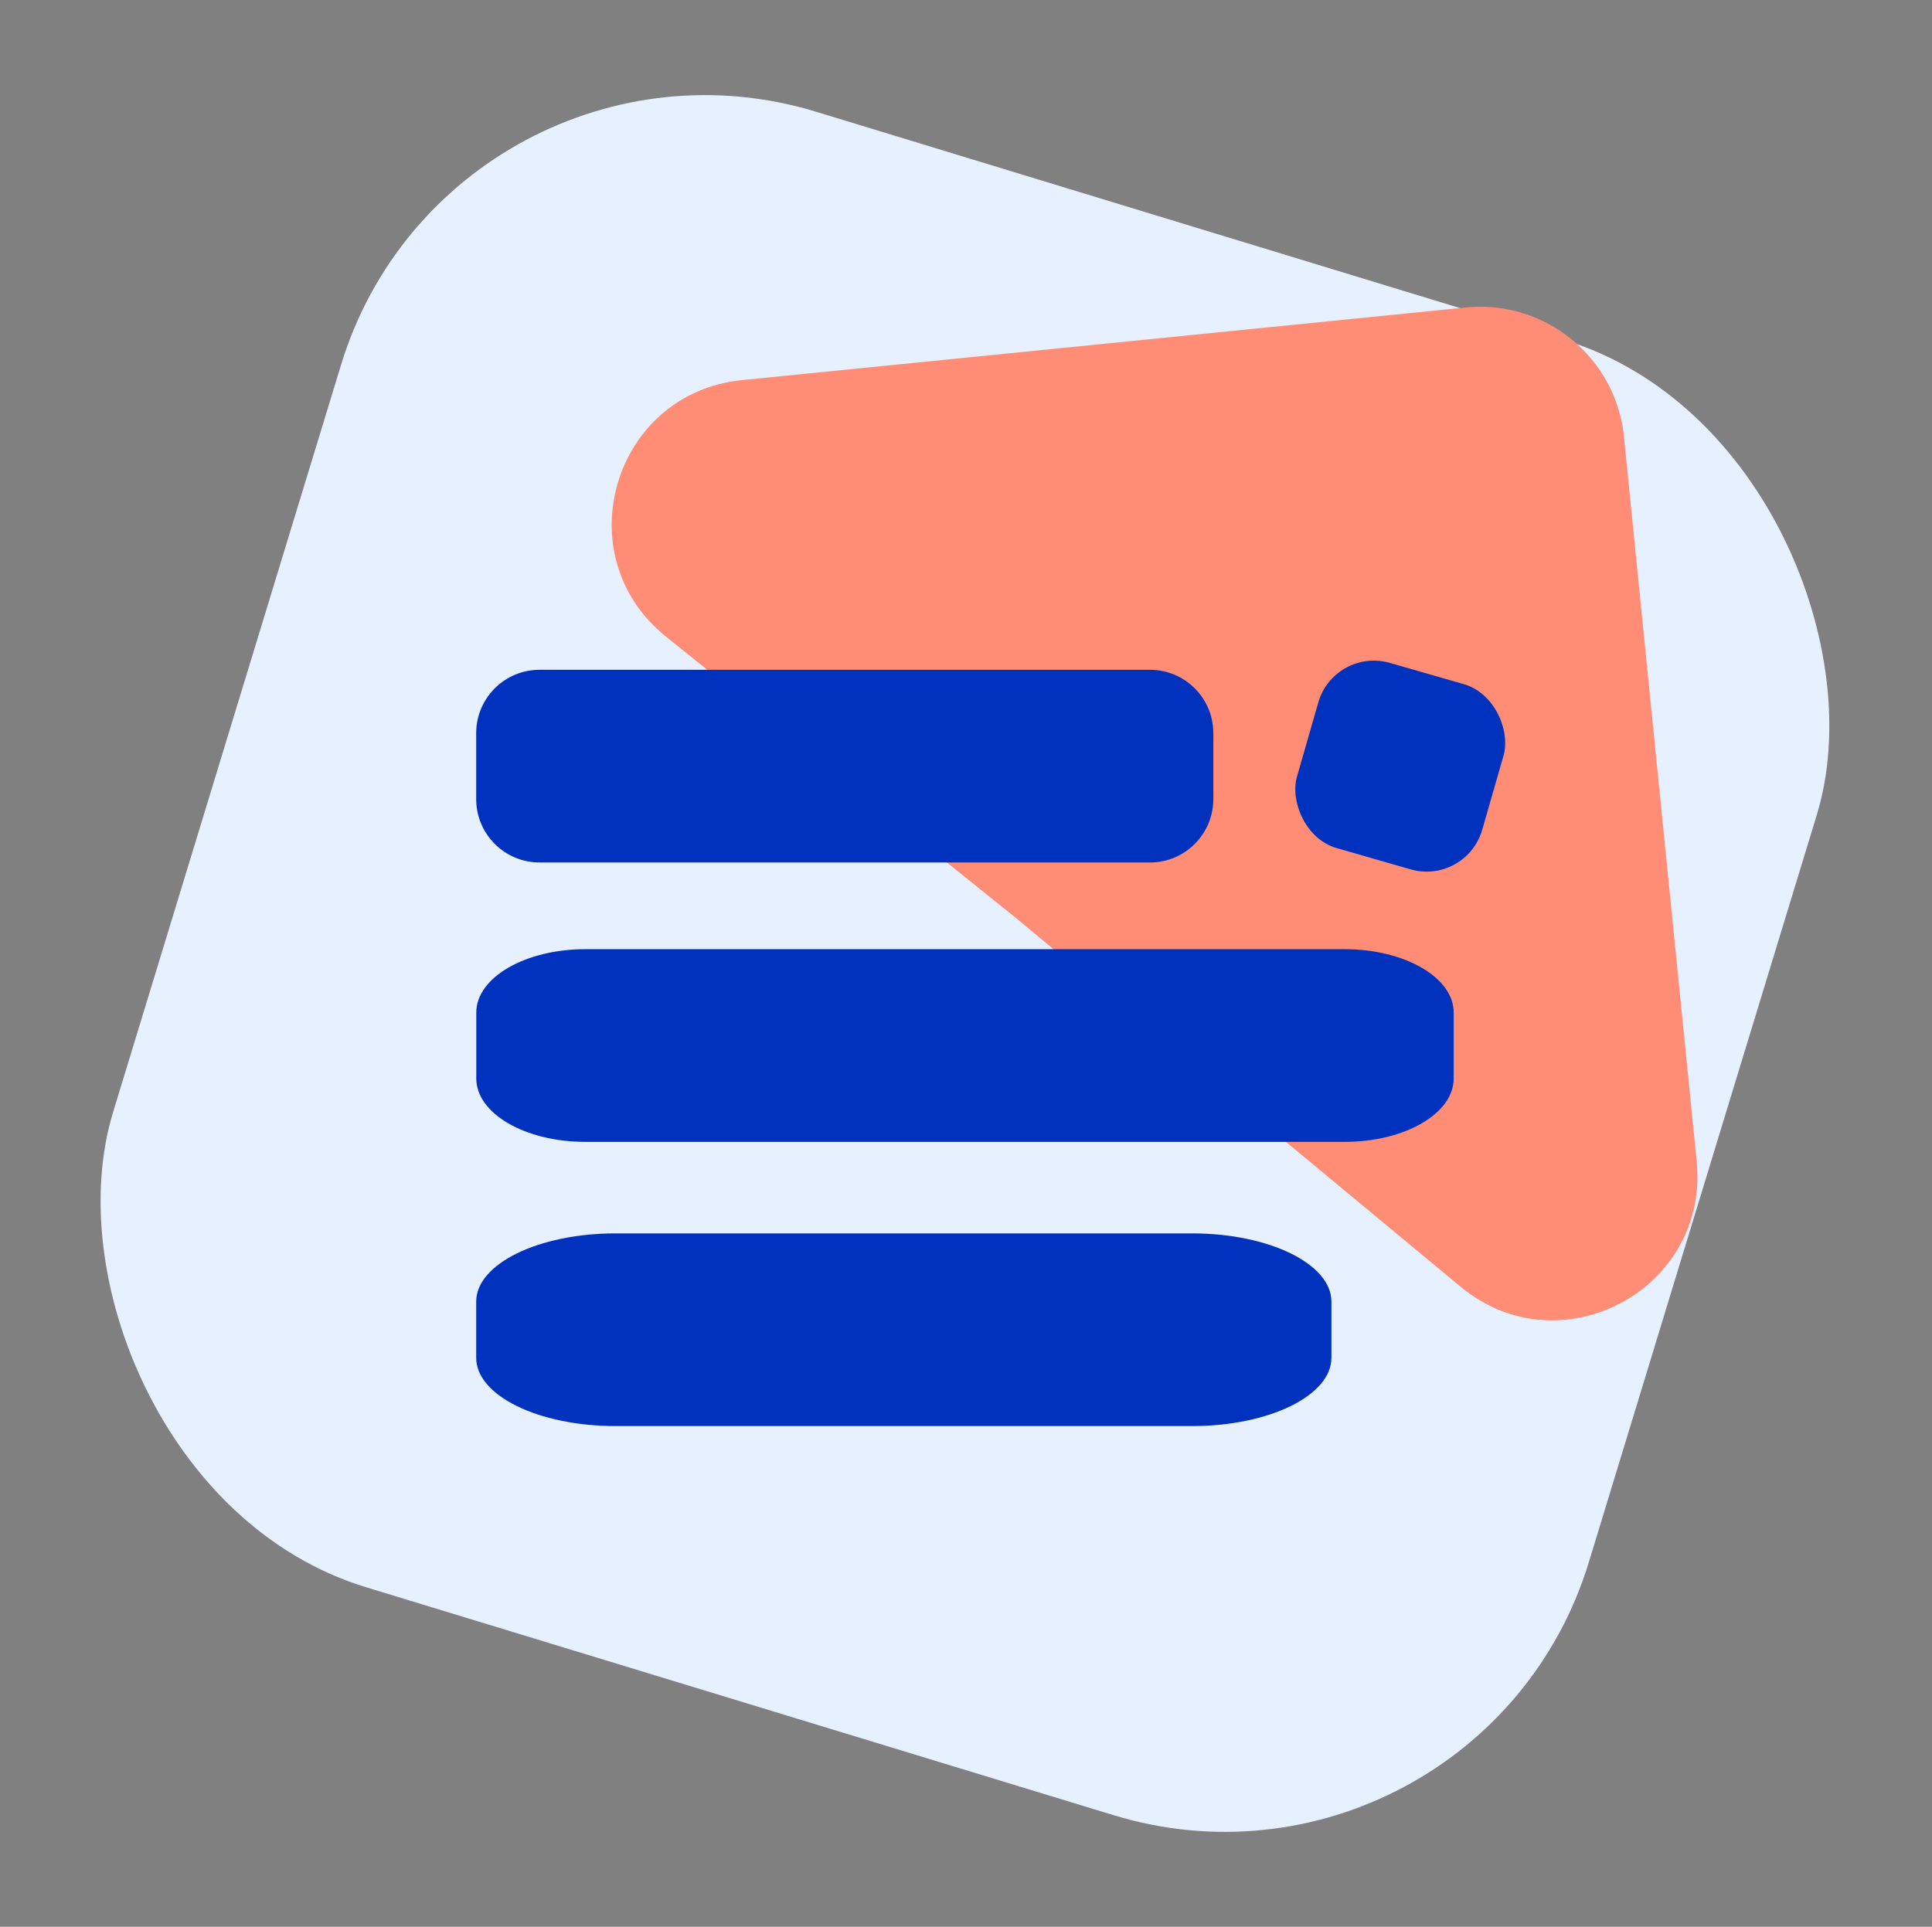
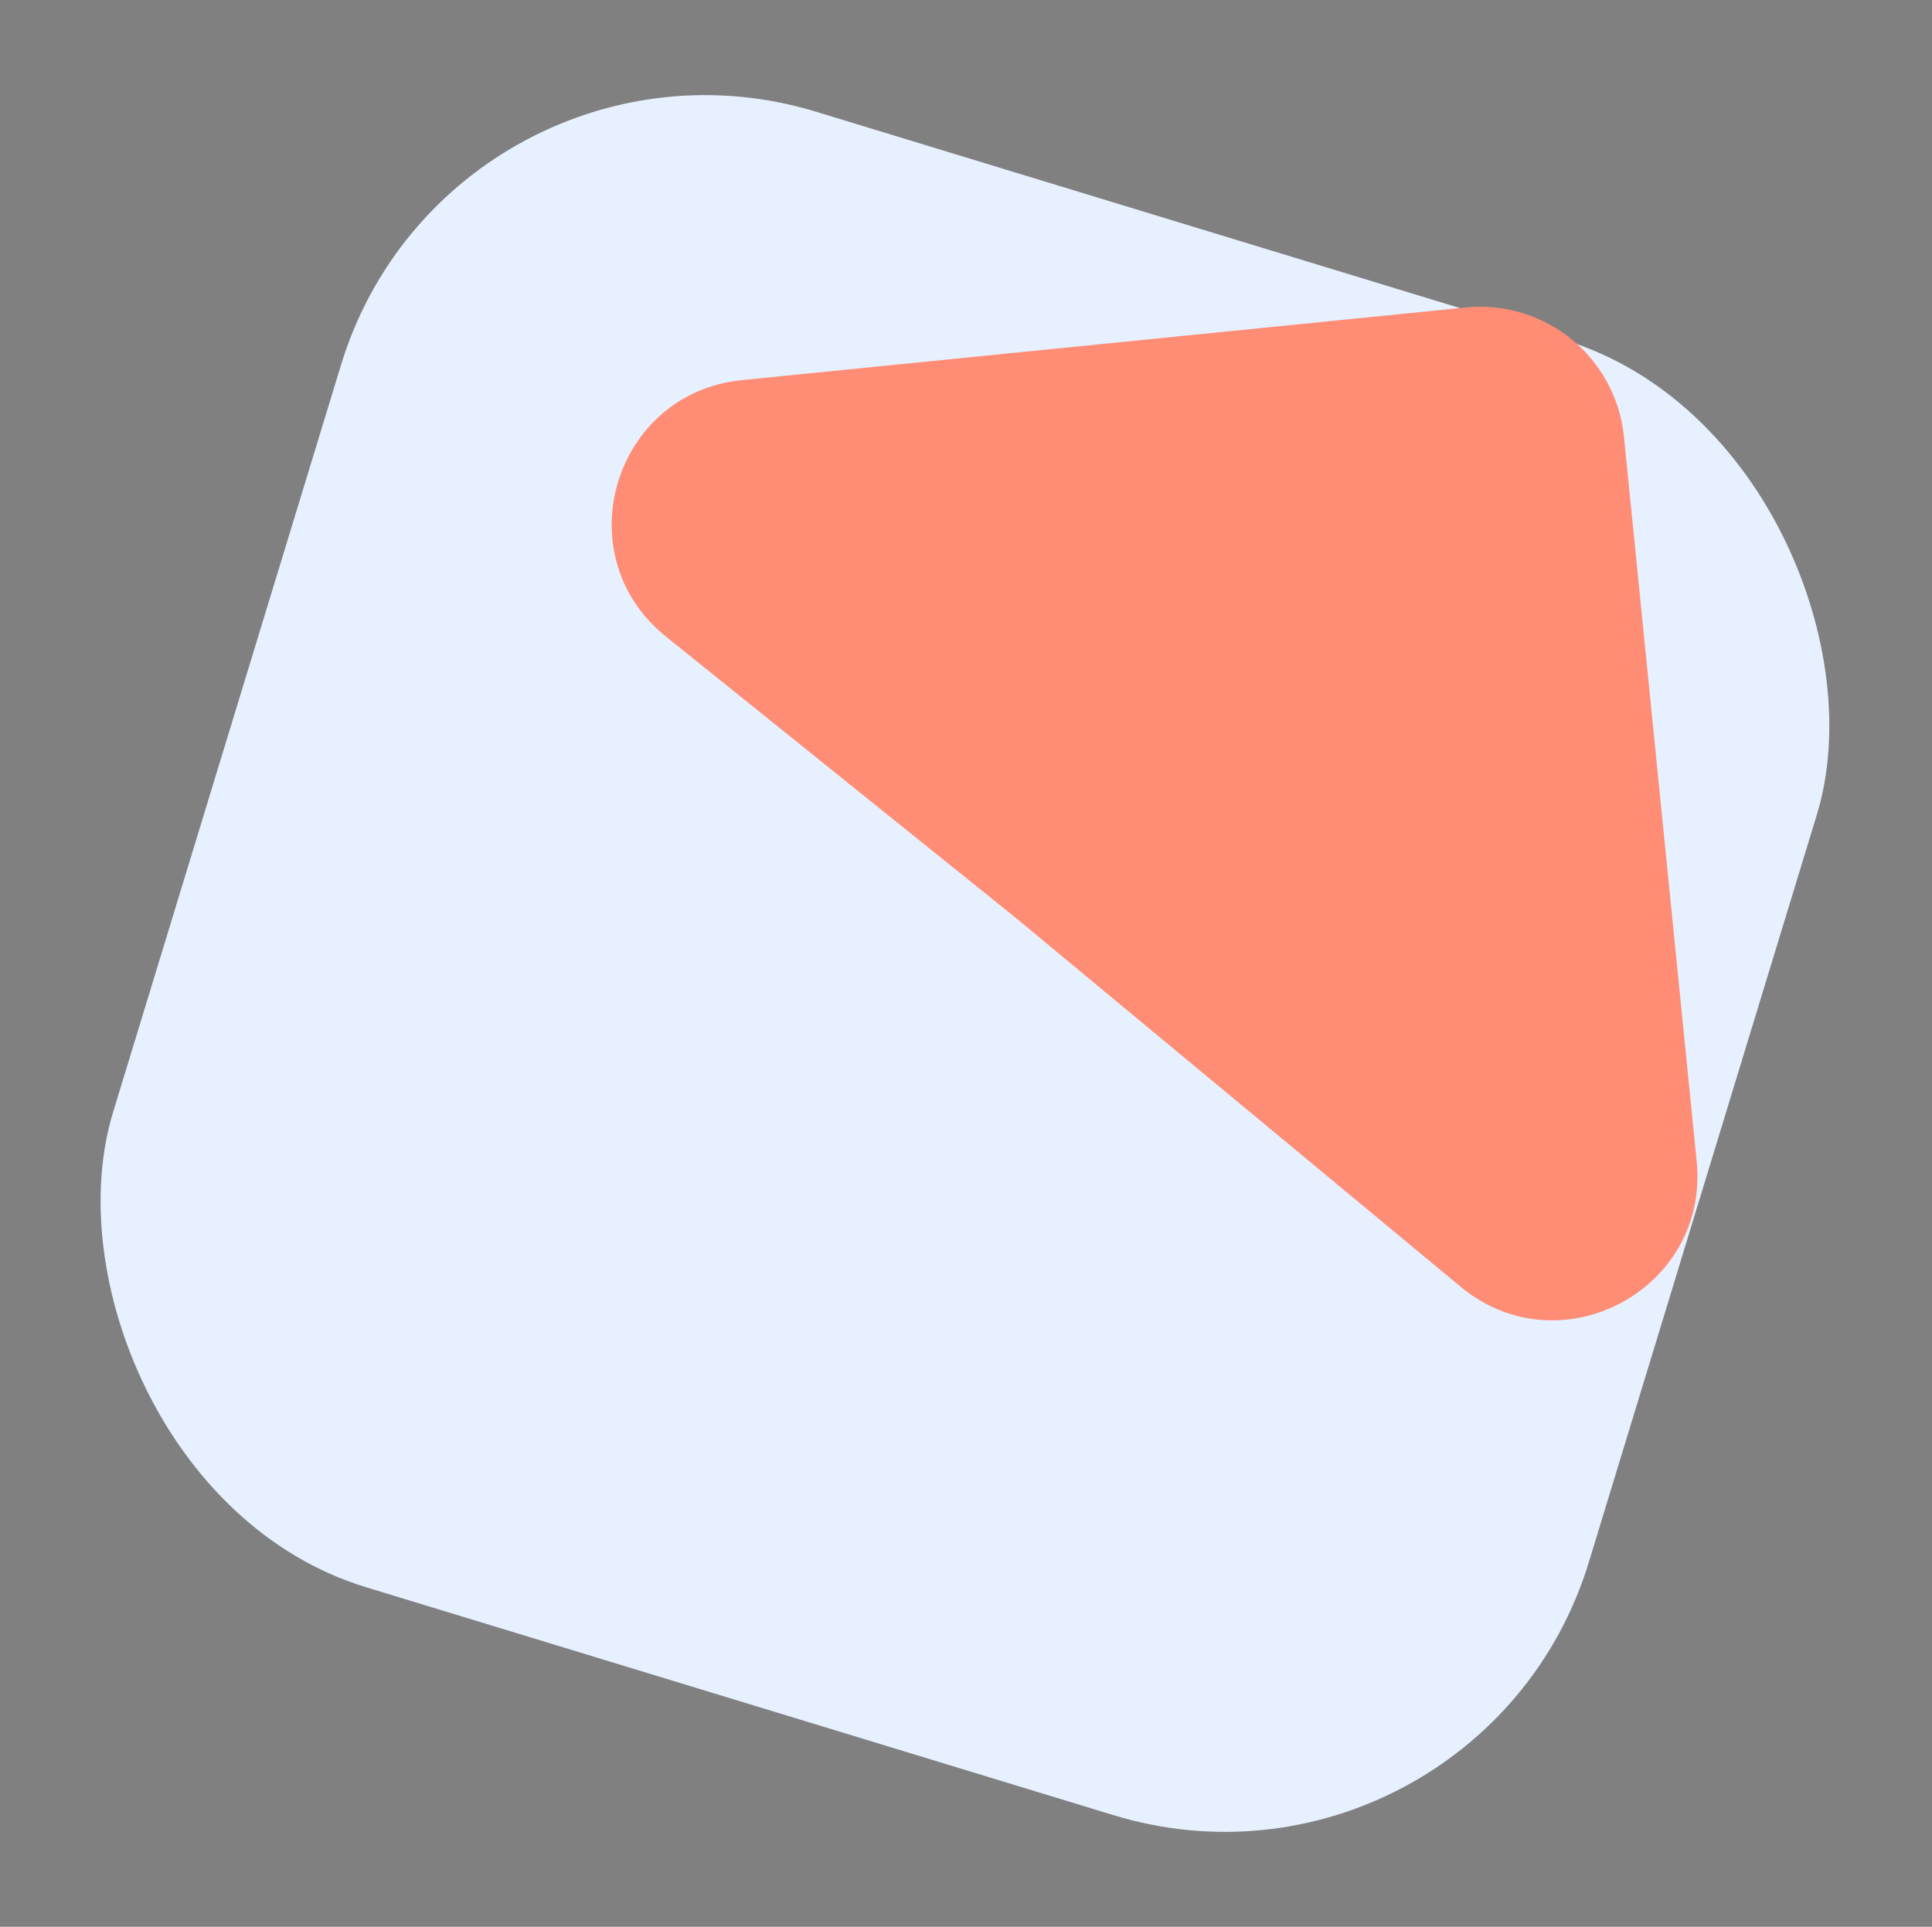
<svg xmlns="http://www.w3.org/2000/svg" width="401" height="400" viewBox="0 0 401 400" fill="none">
  <rect x="0" y="0" width="401" height="400" fill="#808080" stroke="none" />
  <rect x="93.84" y="0.157" width="320.232" height="320.232" rx="79" transform="rotate(16.961 93.84 0.157)" fill="#E6F0FF" />
  <path d="M138.199 132.137C117.278 115.315 127.292 81.589 154.003 78.908L304.224 63.834C320.709 62.18 335.415 74.203 337.069 90.689L352.155 241.027C354.834 267.722 323.805 284.241 303.154 267.115L210.671 190.415L138.199 132.137Z" fill="#FF8D75" />
-   <path d="M279.099 197.047C291.597 197.047 301.727 202.939 301.727 210.208V223.886C301.727 231.155 291.597 237.047 279.099 237.047H121.481C108.984 237.047 98.854 231.155 98.854 223.886V210.208C98.854 202.939 108.984 197.047 121.481 197.047H279.099Z" fill="#0032BE" />
-   <path d="M247.451 256.047C263.408 256.047 276.344 262.387 276.344 270.208V281.886C276.344 289.707 263.408 296.047 247.451 296.047H127.729C111.772 296.047 98.837 289.707 98.837 281.886V270.208C98.837 262.387 111.772 256.047 127.729 256.047H247.451Z" fill="#0032BE" />
-   <path d="M238.675 139.047C245.944 139.047 251.836 144.939 251.836 152.208V165.886C251.836 173.155 245.944 179.047 238.675 179.047H111.997C104.728 179.047 98.836 173.155 98.836 165.886V152.208C98.836 144.939 104.728 139.047 111.997 139.047H238.675Z" fill="#0032BE" />
-   <rect x="276.934" y="134.3" width="40" height="40" rx="12" transform="rotate(16.035 276.934 134.3)" fill="#0032BE" />
</svg>